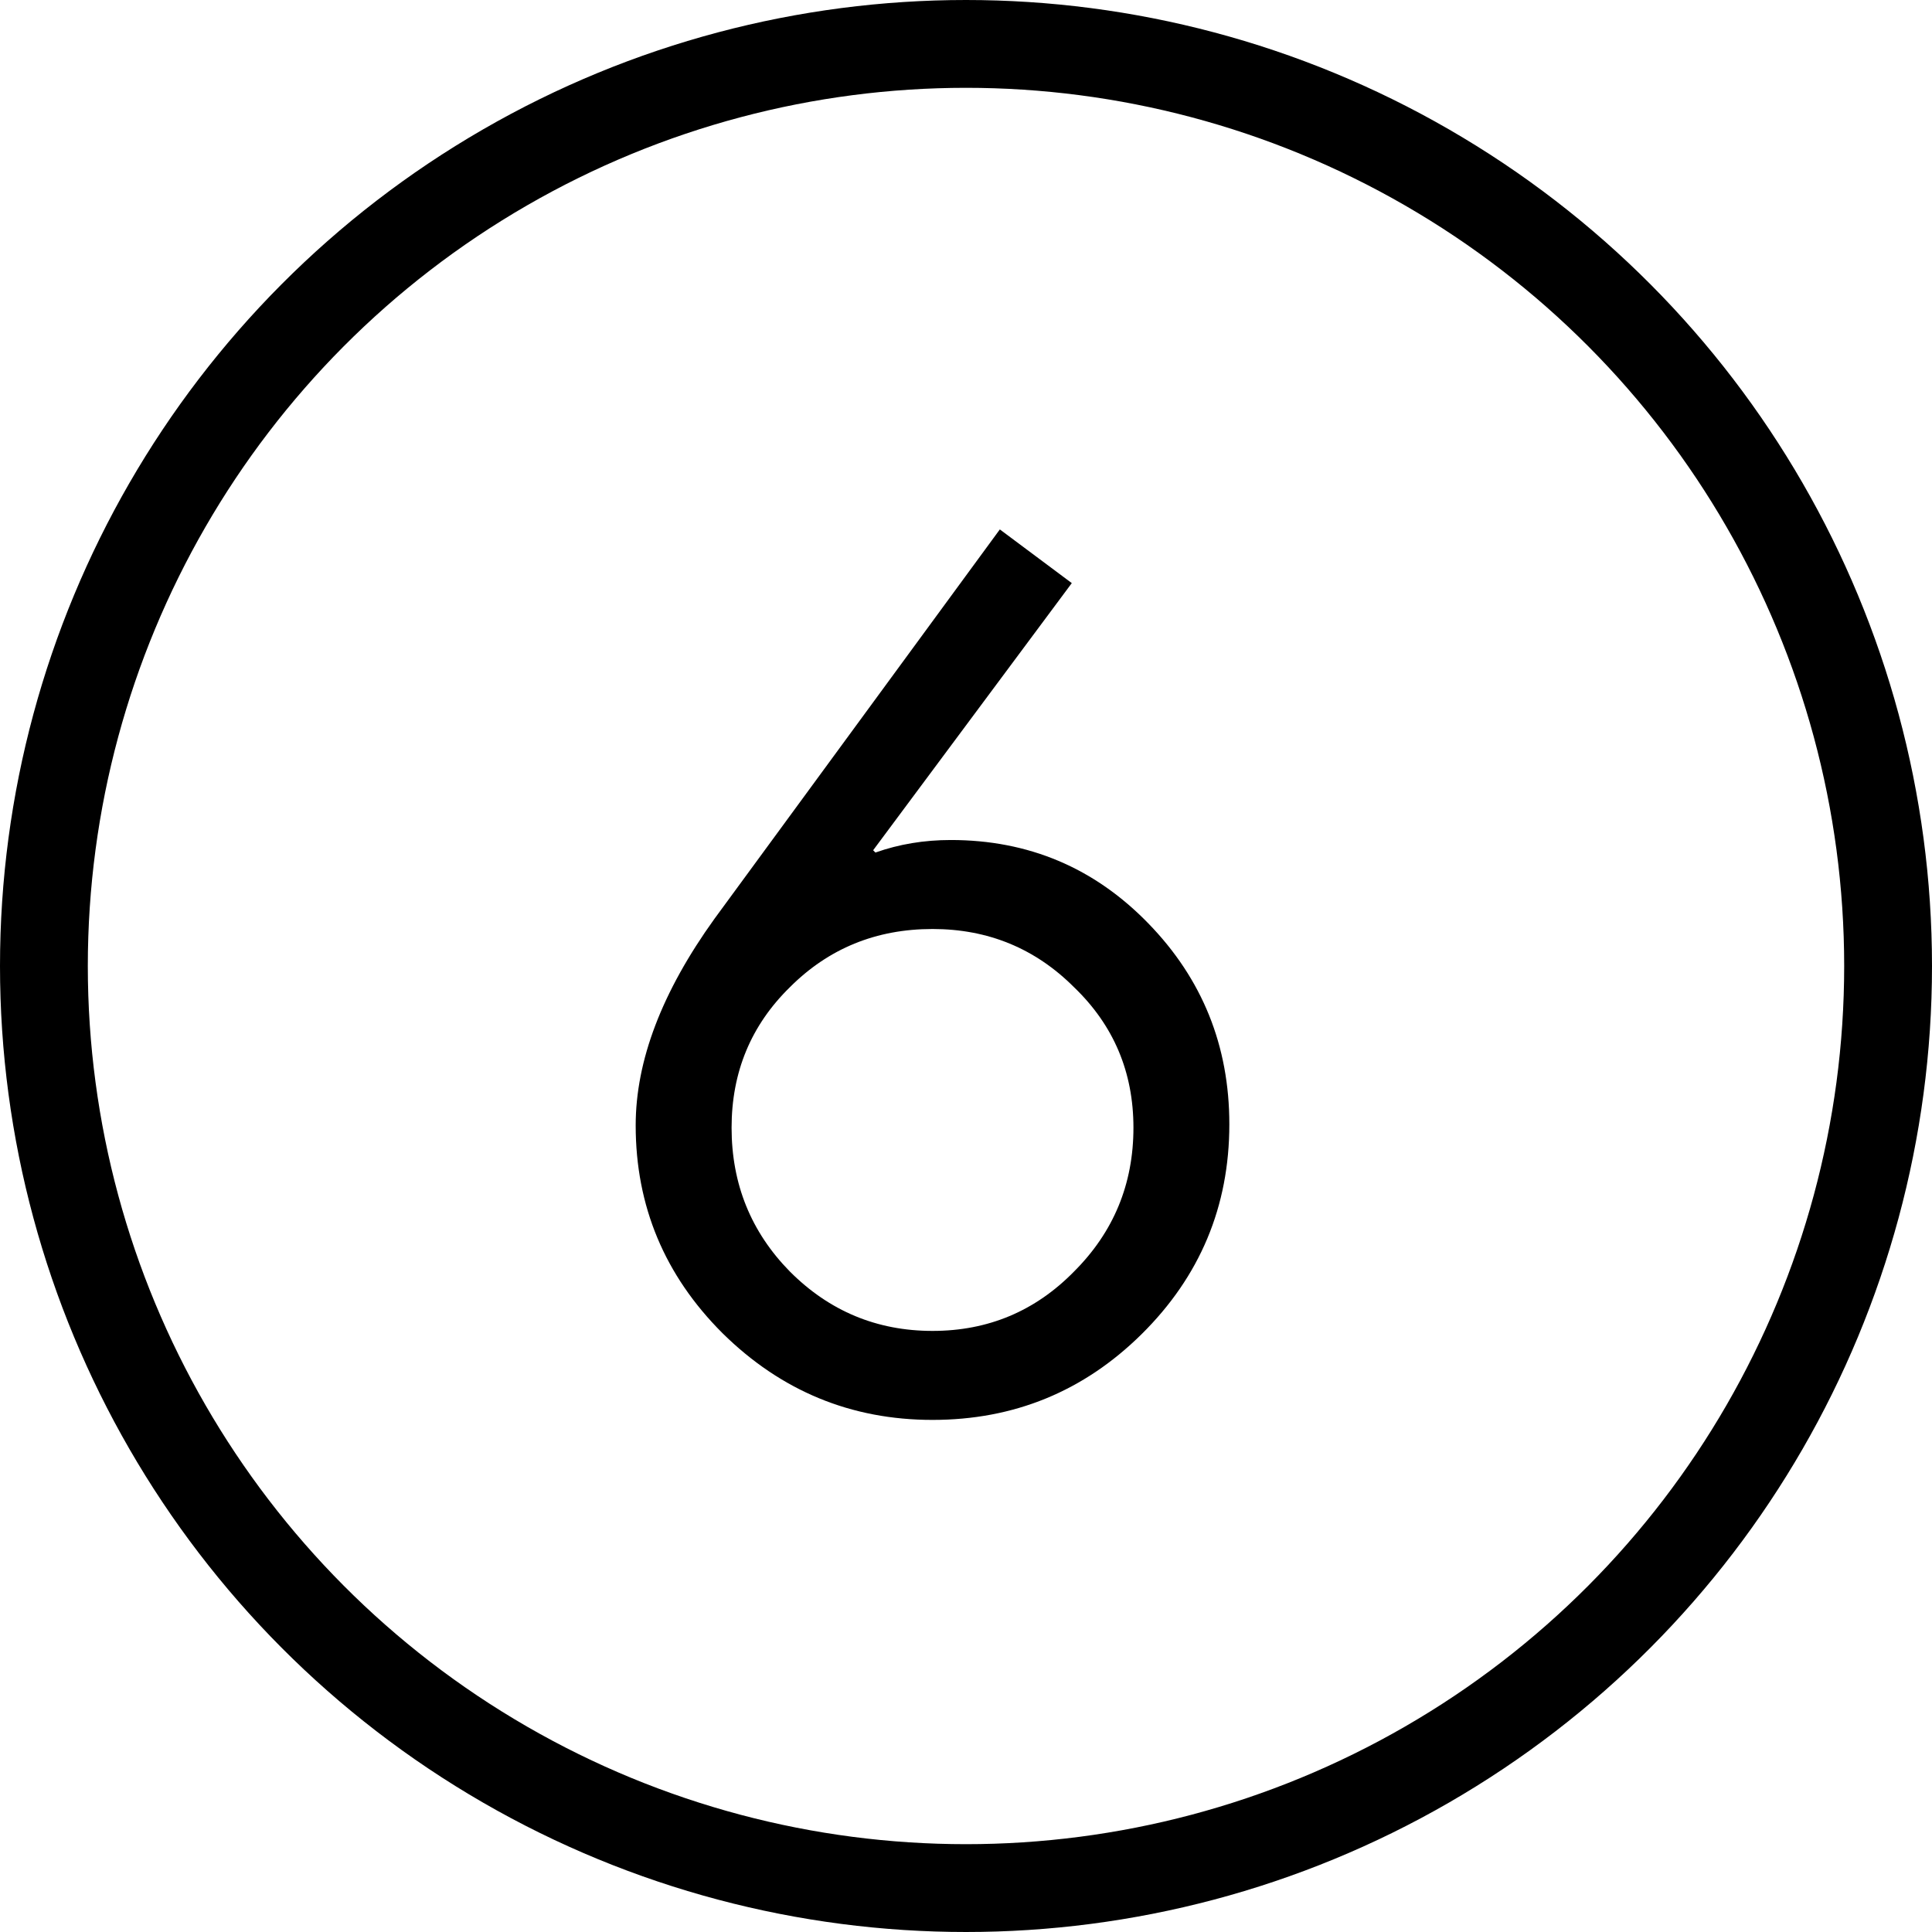
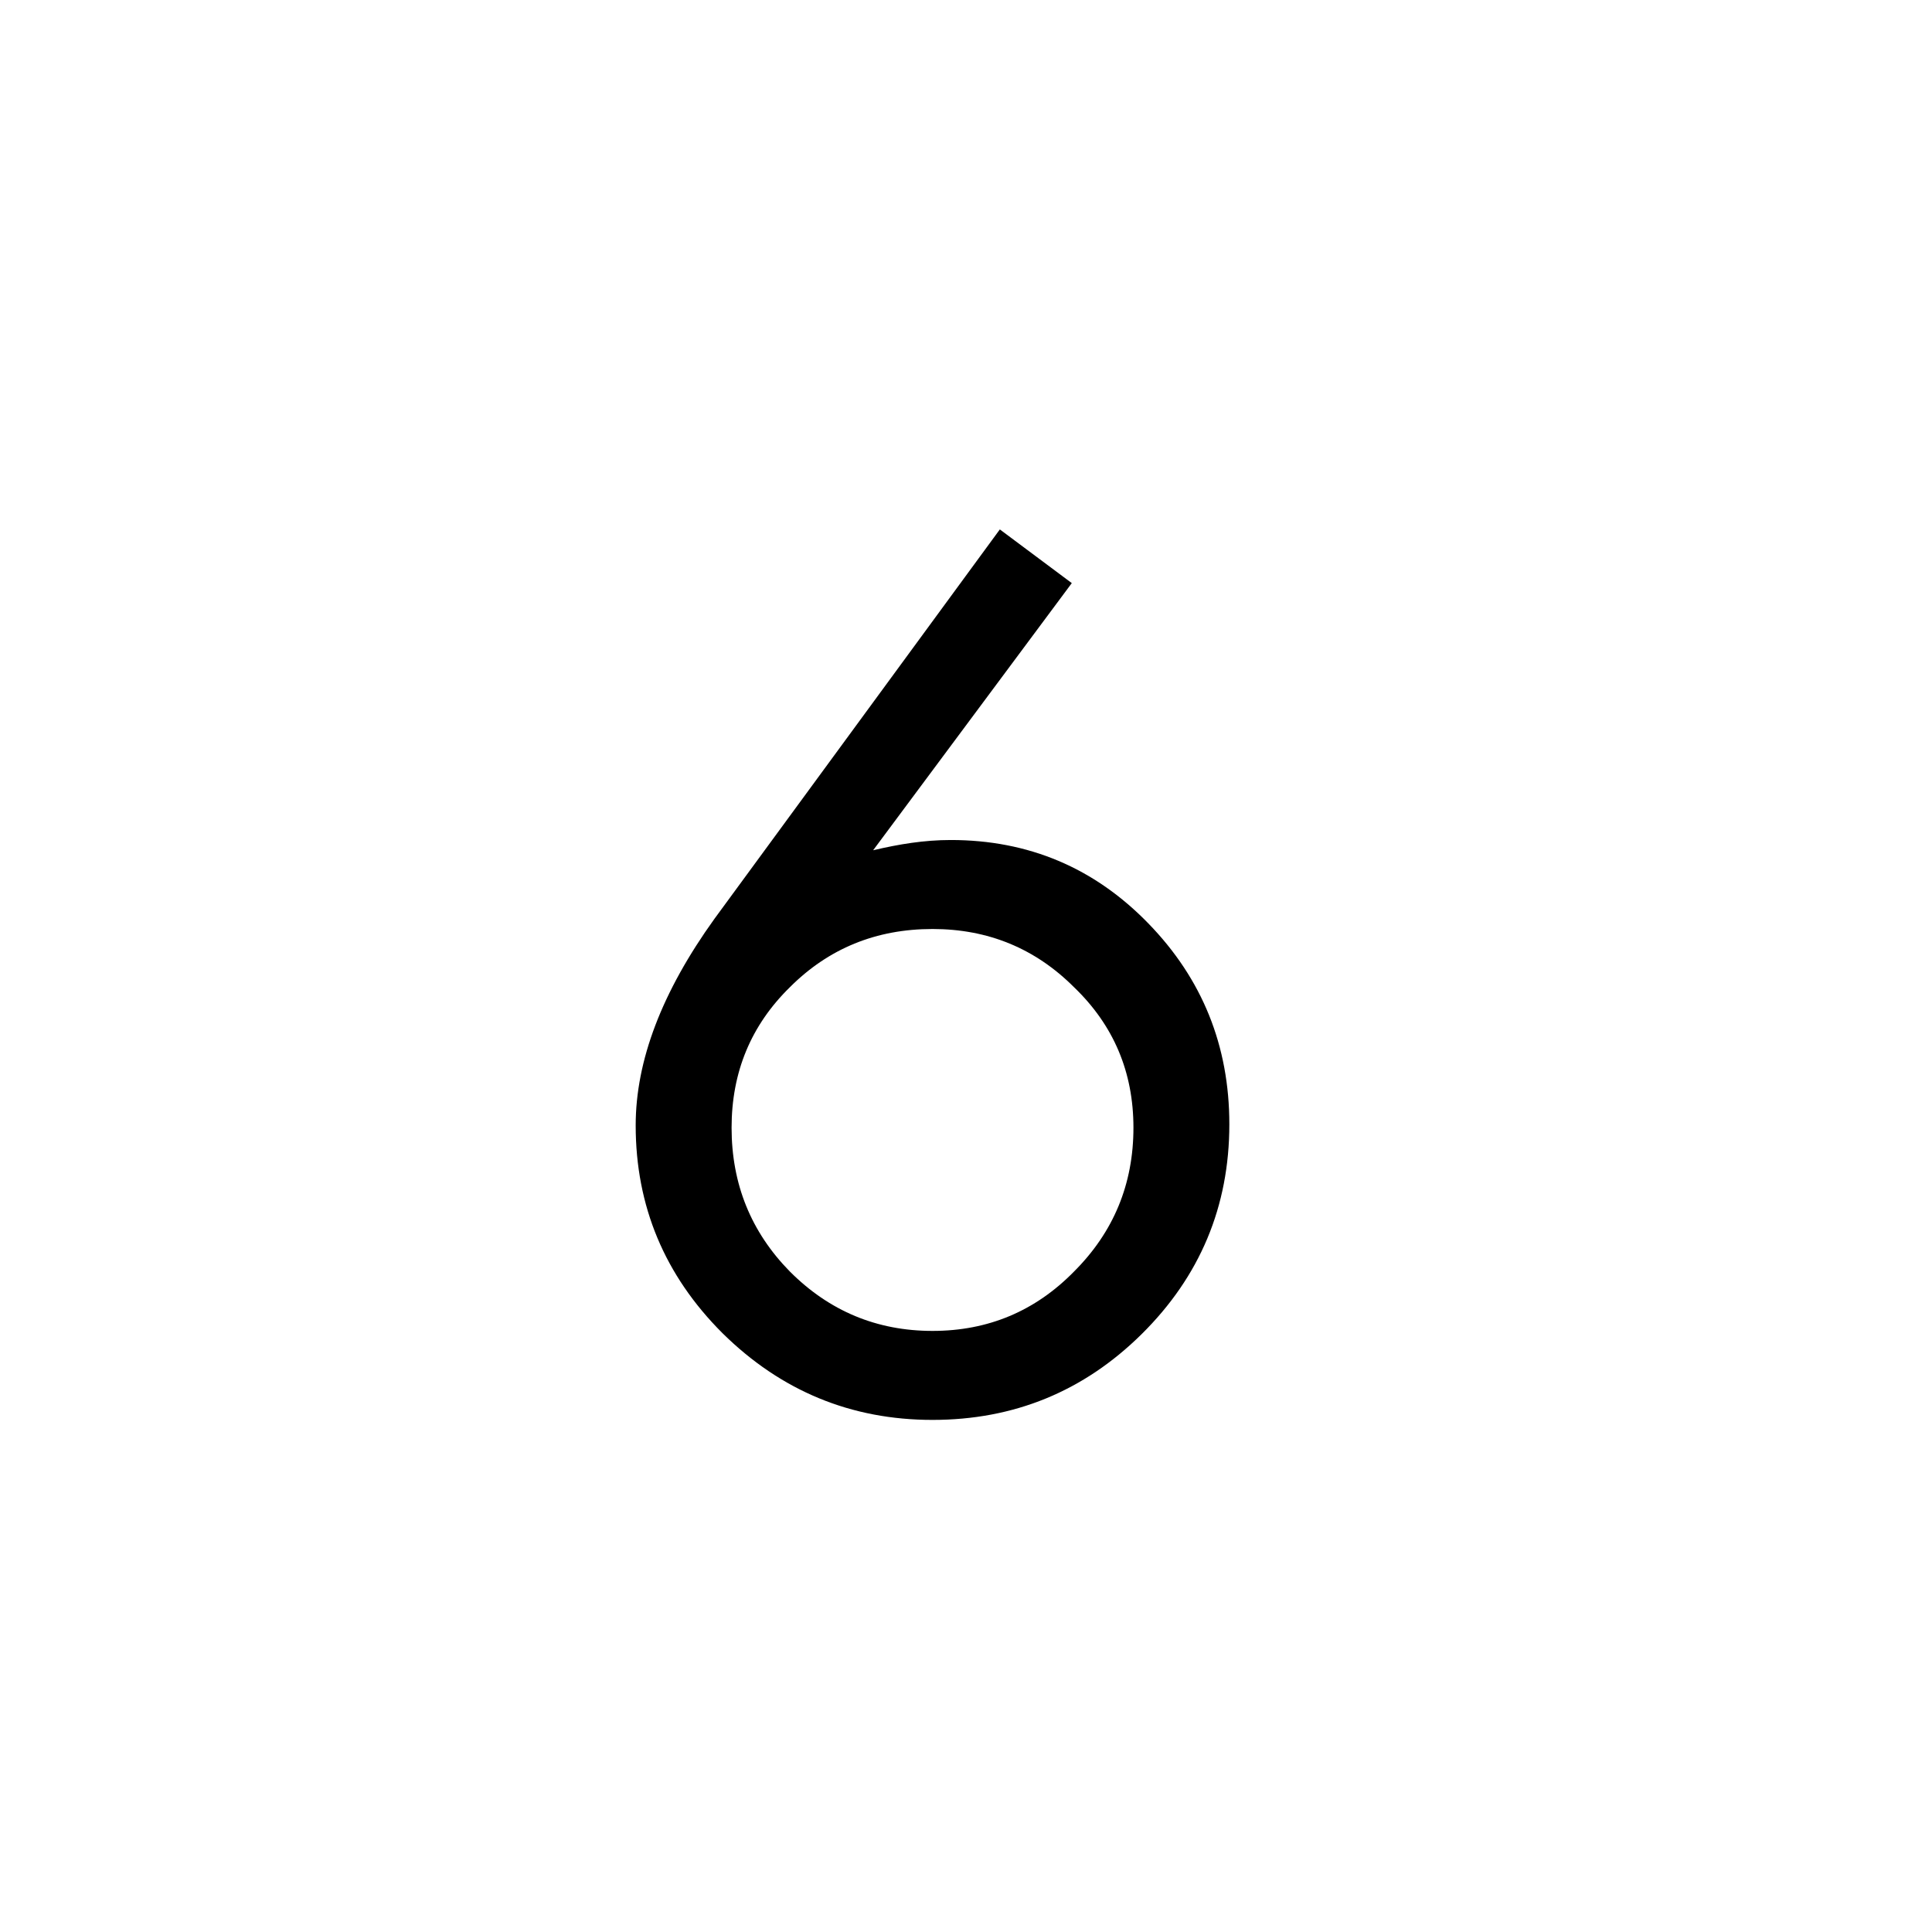
<svg xmlns="http://www.w3.org/2000/svg" width="33" height="33" viewBox="0 0 33 33" fill="none">
-   <path d="M17.078 9.043L18.307 9.96L14.914 14.523L14.953 14.562C15.356 14.419 15.785 14.348 16.24 14.348C17.566 14.348 18.691 14.822 19.613 15.771C20.537 16.72 20.998 17.864 20.998 19.203C20.998 20.607 20.497 21.803 19.497 22.791C18.509 23.766 17.319 24.253 15.928 24.253C14.537 24.253 13.341 23.759 12.34 22.771C11.352 21.784 10.858 20.601 10.858 19.223C10.858 18.117 11.306 16.941 12.204 15.693L17.078 9.043ZM13.491 21.718C14.166 22.395 14.979 22.733 15.928 22.733C16.877 22.733 17.683 22.395 18.346 21.718C19.022 21.043 19.36 20.224 19.36 19.262C19.36 18.312 19.022 17.513 18.346 16.863C17.683 16.2 16.877 15.868 15.928 15.868C14.966 15.868 14.153 16.2 13.491 16.863C12.828 17.513 12.496 18.312 12.496 19.262C12.496 20.224 12.828 21.043 13.491 21.718Z" fill="black" />
-   <circle cx="16.5" cy="16.5" r="15.75" stroke="black" stroke-width="1.5" />
+   <path d="M17.078 9.043L18.307 9.96L14.914 14.523C15.356 14.419 15.785 14.348 16.24 14.348C17.566 14.348 18.691 14.822 19.613 15.771C20.537 16.72 20.998 17.864 20.998 19.203C20.998 20.607 20.497 21.803 19.497 22.791C18.509 23.766 17.319 24.253 15.928 24.253C14.537 24.253 13.341 23.759 12.34 22.771C11.352 21.784 10.858 20.601 10.858 19.223C10.858 18.117 11.306 16.941 12.204 15.693L17.078 9.043ZM13.491 21.718C14.166 22.395 14.979 22.733 15.928 22.733C16.877 22.733 17.683 22.395 18.346 21.718C19.022 21.043 19.36 20.224 19.36 19.262C19.36 18.312 19.022 17.513 18.346 16.863C17.683 16.2 16.877 15.868 15.928 15.868C14.966 15.868 14.153 16.2 13.491 16.863C12.828 17.513 12.496 18.312 12.496 19.262C12.496 20.224 12.828 21.043 13.491 21.718Z" fill="black" />
</svg>